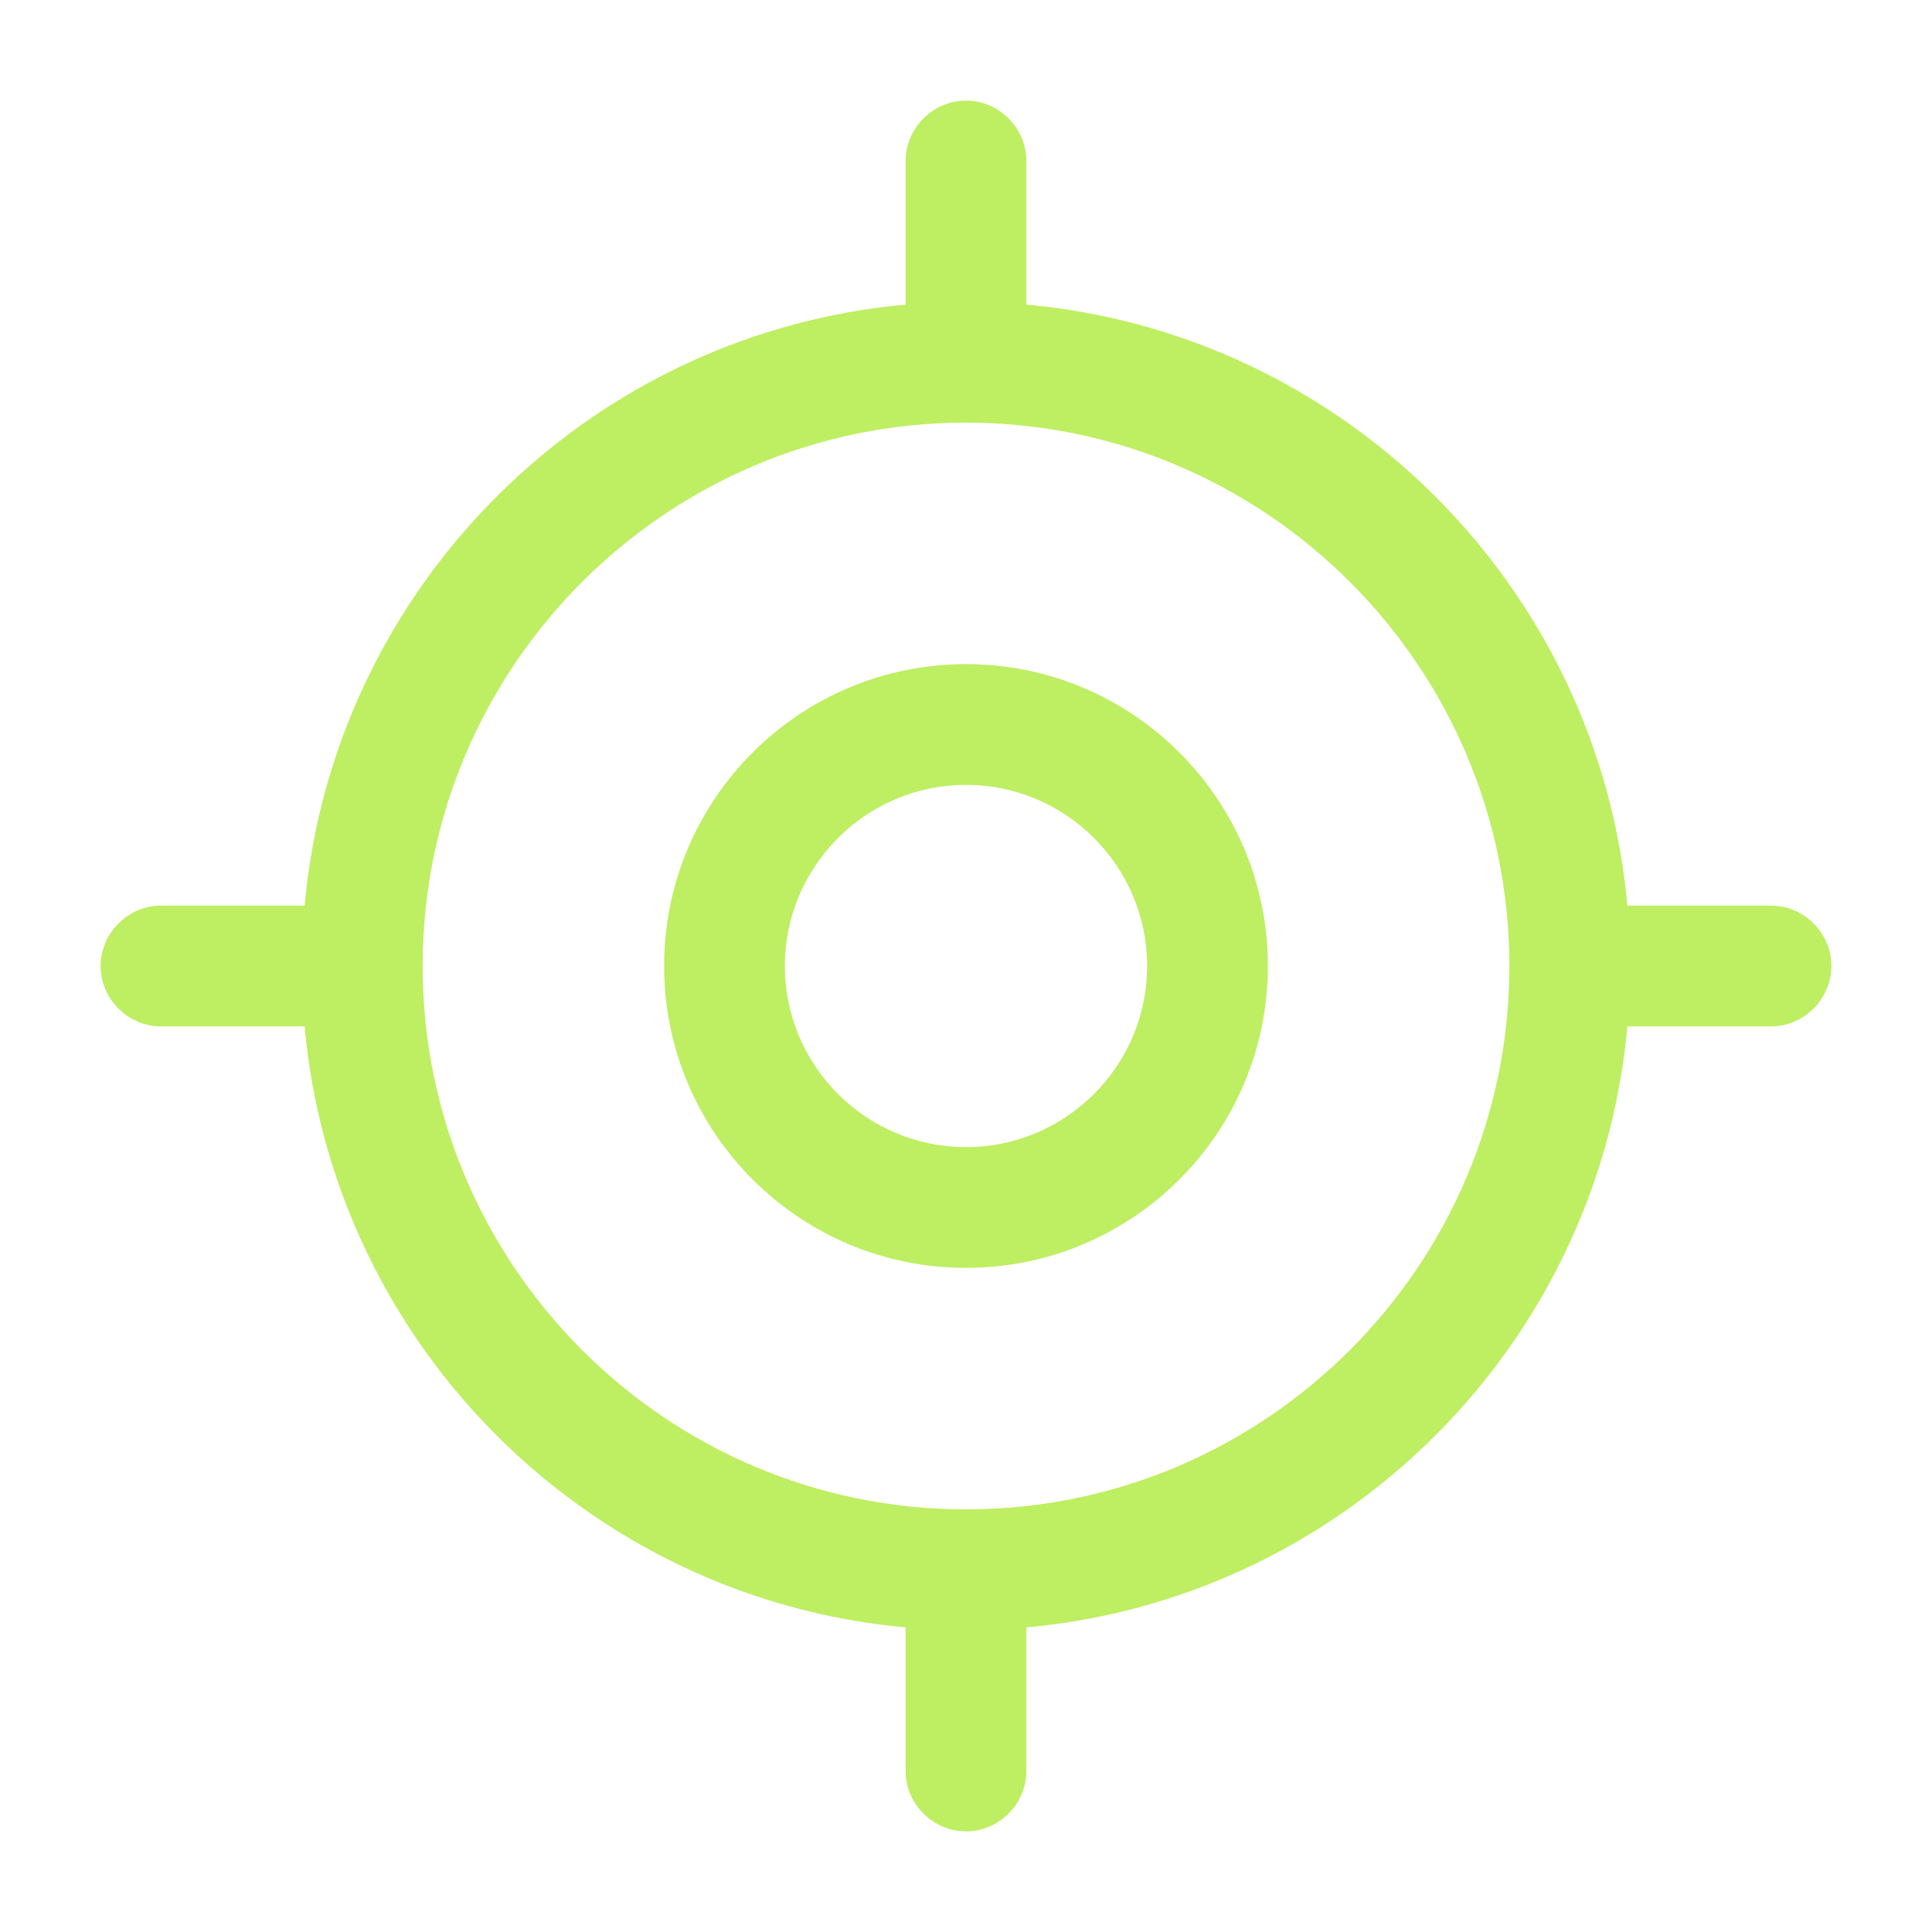
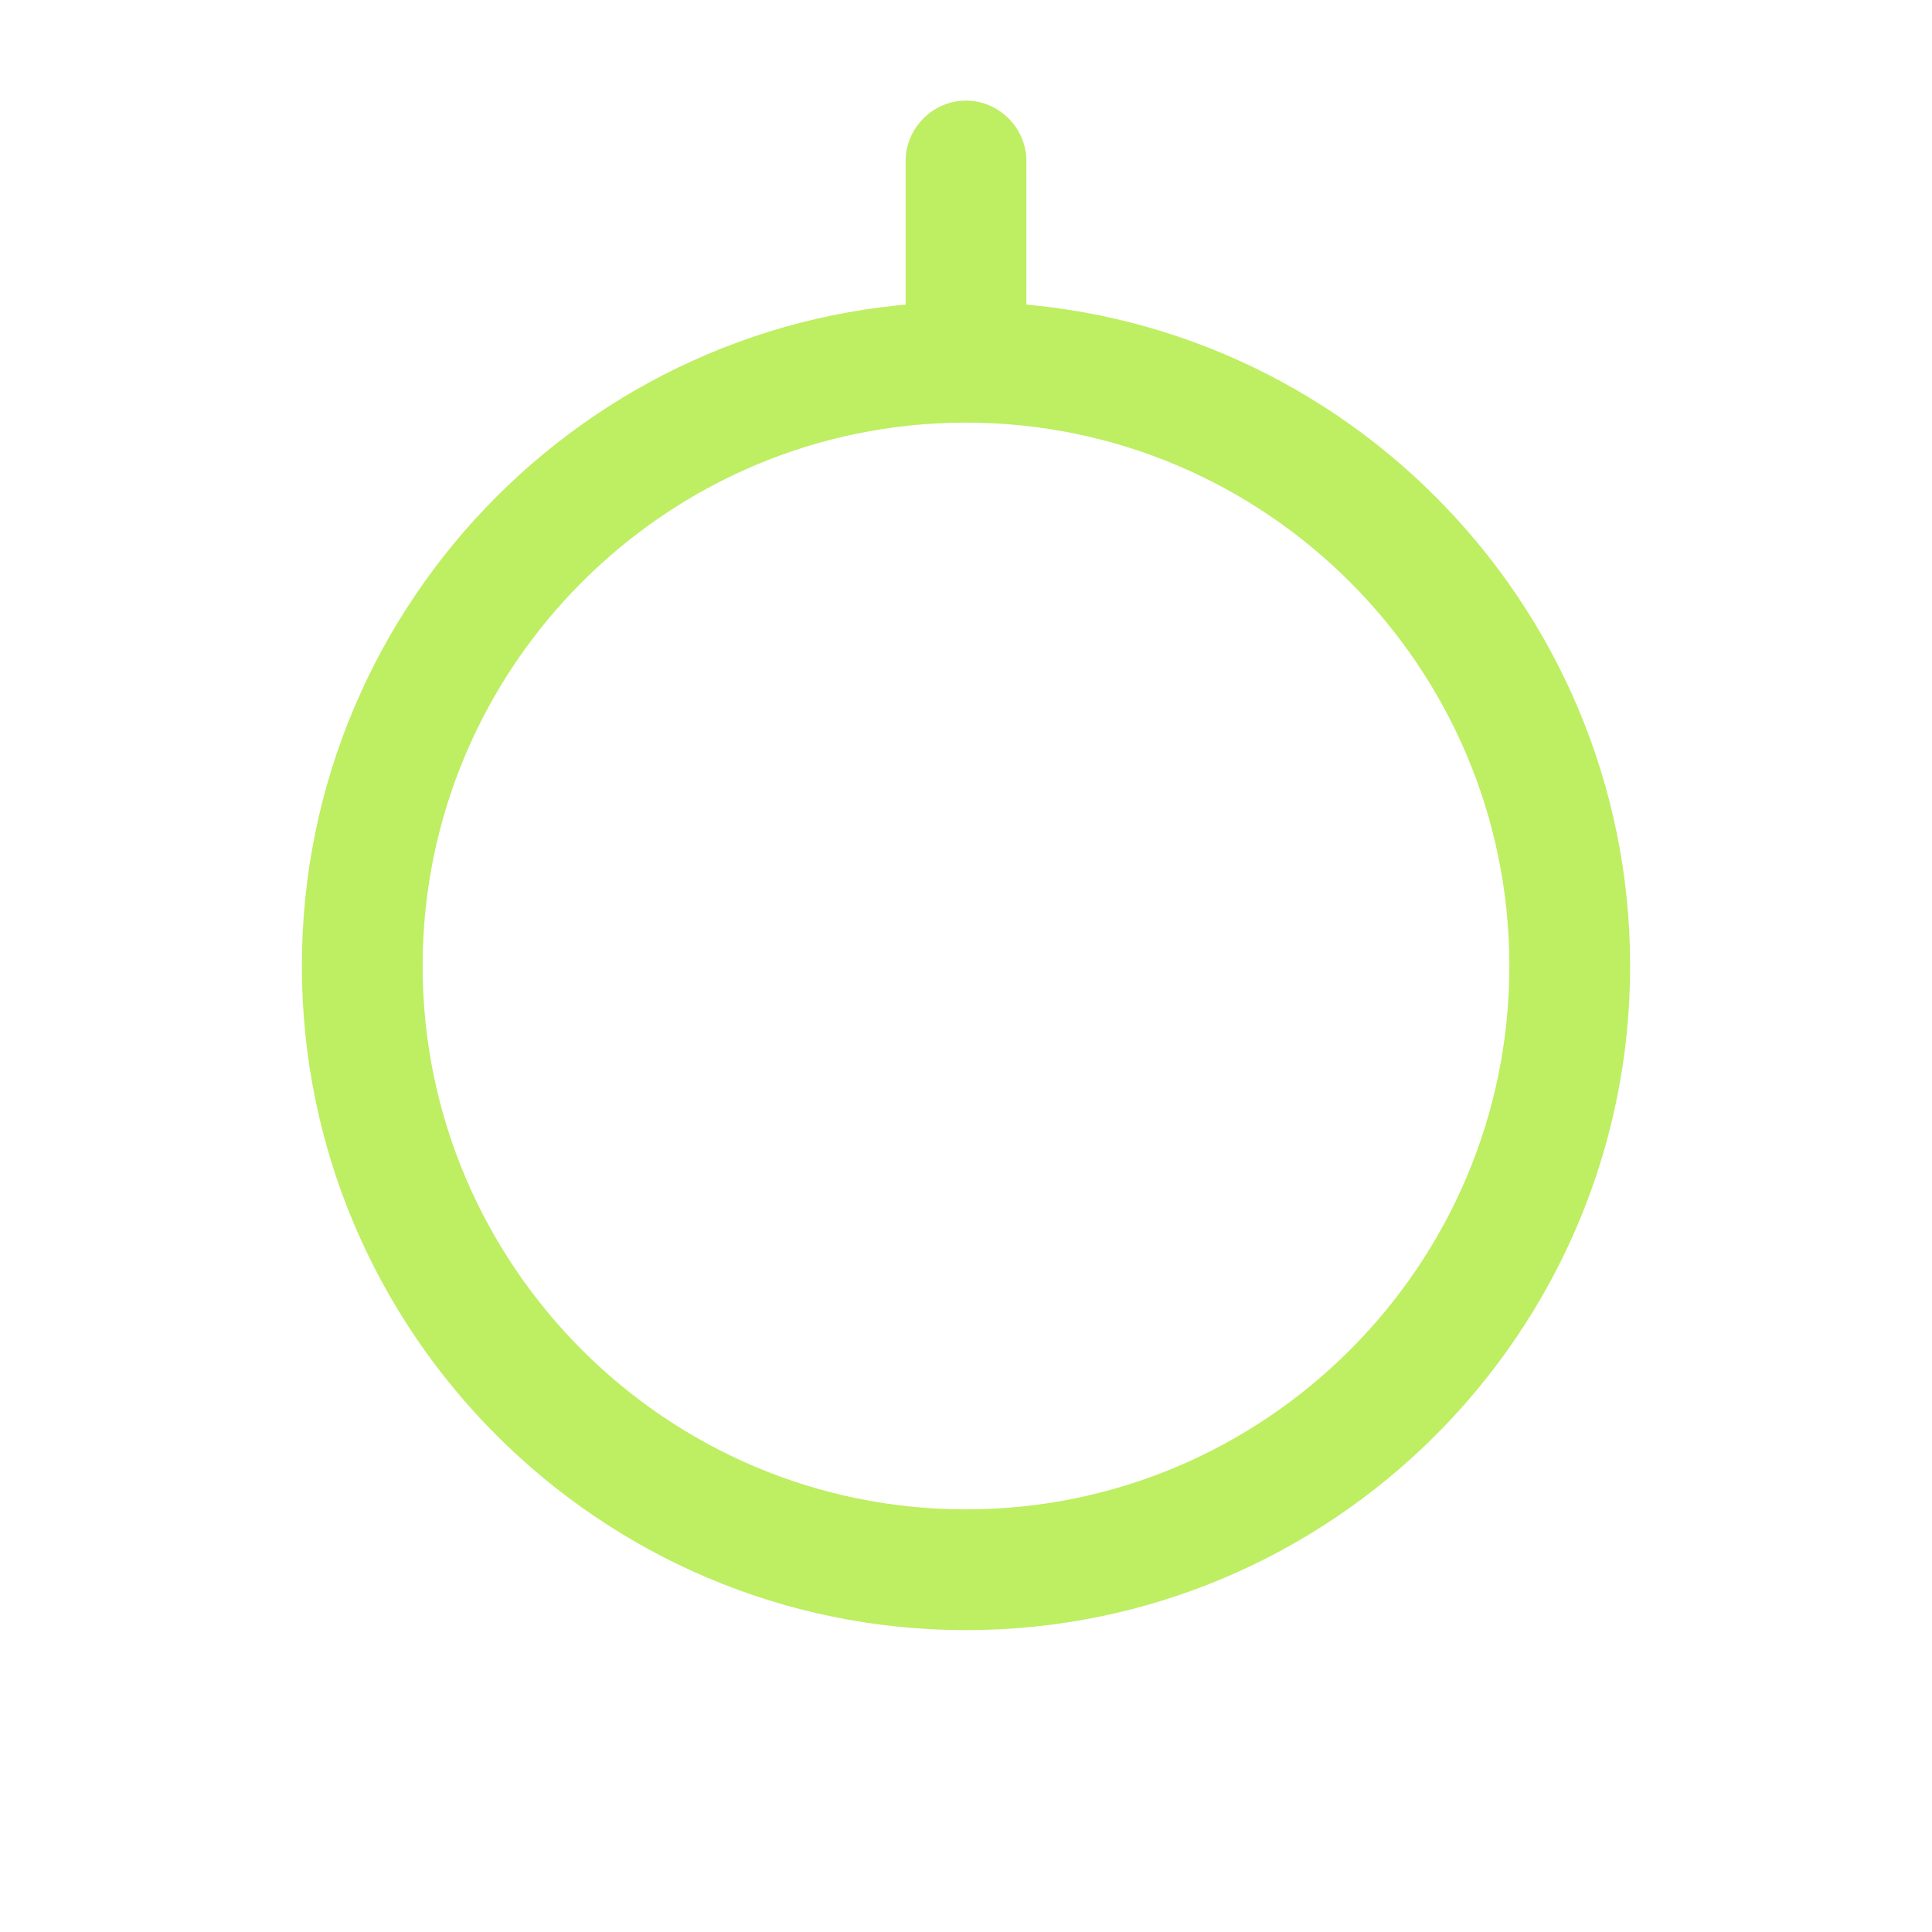
<svg xmlns="http://www.w3.org/2000/svg" width="40" height="40" viewBox="0 0 40 40" fill="none">
  <path d="M20 33.75C12.417 33.75 6.25 27.583 6.25 20C6.25 12.417 12.417 6.25 20 6.25C27.583 6.25 33.75 12.417 33.75 20C33.75 27.583 27.583 33.75 20 33.75ZM20 8.75C13.8 8.75 8.75 13.8 8.75 20C8.75 26.2 13.8 31.25 20 31.25C26.2 31.25 31.25 26.2 31.25 20C31.25 13.8 26.2 8.75 20 8.75Z" fill="#BEEE62" />
-   <path d="M20 26.25C16.55 26.25 13.75 23.45 13.75 20C13.75 16.55 16.55 13.75 20 13.75C23.45 13.75 26.25 16.55 26.25 20C26.25 23.45 23.45 26.25 20 26.25ZM20 16.25C17.933 16.25 16.25 17.933 16.25 20C16.25 22.067 17.933 23.75 20 23.75C22.067 23.75 23.75 22.067 23.75 20C23.75 17.933 22.067 16.25 20 16.25Z" fill="#BEEE62" />
  <path d="M20 7.917C19.317 7.917 18.75 7.35 18.75 6.667V3.333C18.75 2.65 19.317 2.083 20 2.083C20.683 2.083 21.25 2.65 21.25 3.333V6.667C21.25 7.35 20.683 7.917 20 7.917Z" fill="#BEEE62" />
-   <path d="M6.667 21.25H3.333C2.65 21.25 2.083 20.683 2.083 20C2.083 19.317 2.65 18.75 3.333 18.75H6.667C7.35 18.75 7.917 19.317 7.917 20C7.917 20.683 7.35 21.25 6.667 21.25Z" fill="#BEEE62" />
-   <path d="M20 37.917C19.317 37.917 18.75 37.35 18.75 36.667V33.333C18.75 32.65 19.317 32.083 20 32.083C20.683 32.083 21.25 32.65 21.25 33.333V36.667C21.25 37.35 20.683 37.917 20 37.917Z" fill="#BEEE62" />
-   <path d="M36.667 21.25H33.333C32.65 21.25 32.083 20.683 32.083 20C32.083 19.317 32.65 18.75 33.333 18.75H36.667C37.35 18.75 37.917 19.317 37.917 20C37.917 20.683 37.35 21.25 36.667 21.25Z" fill="#BEEE62" />
</svg>